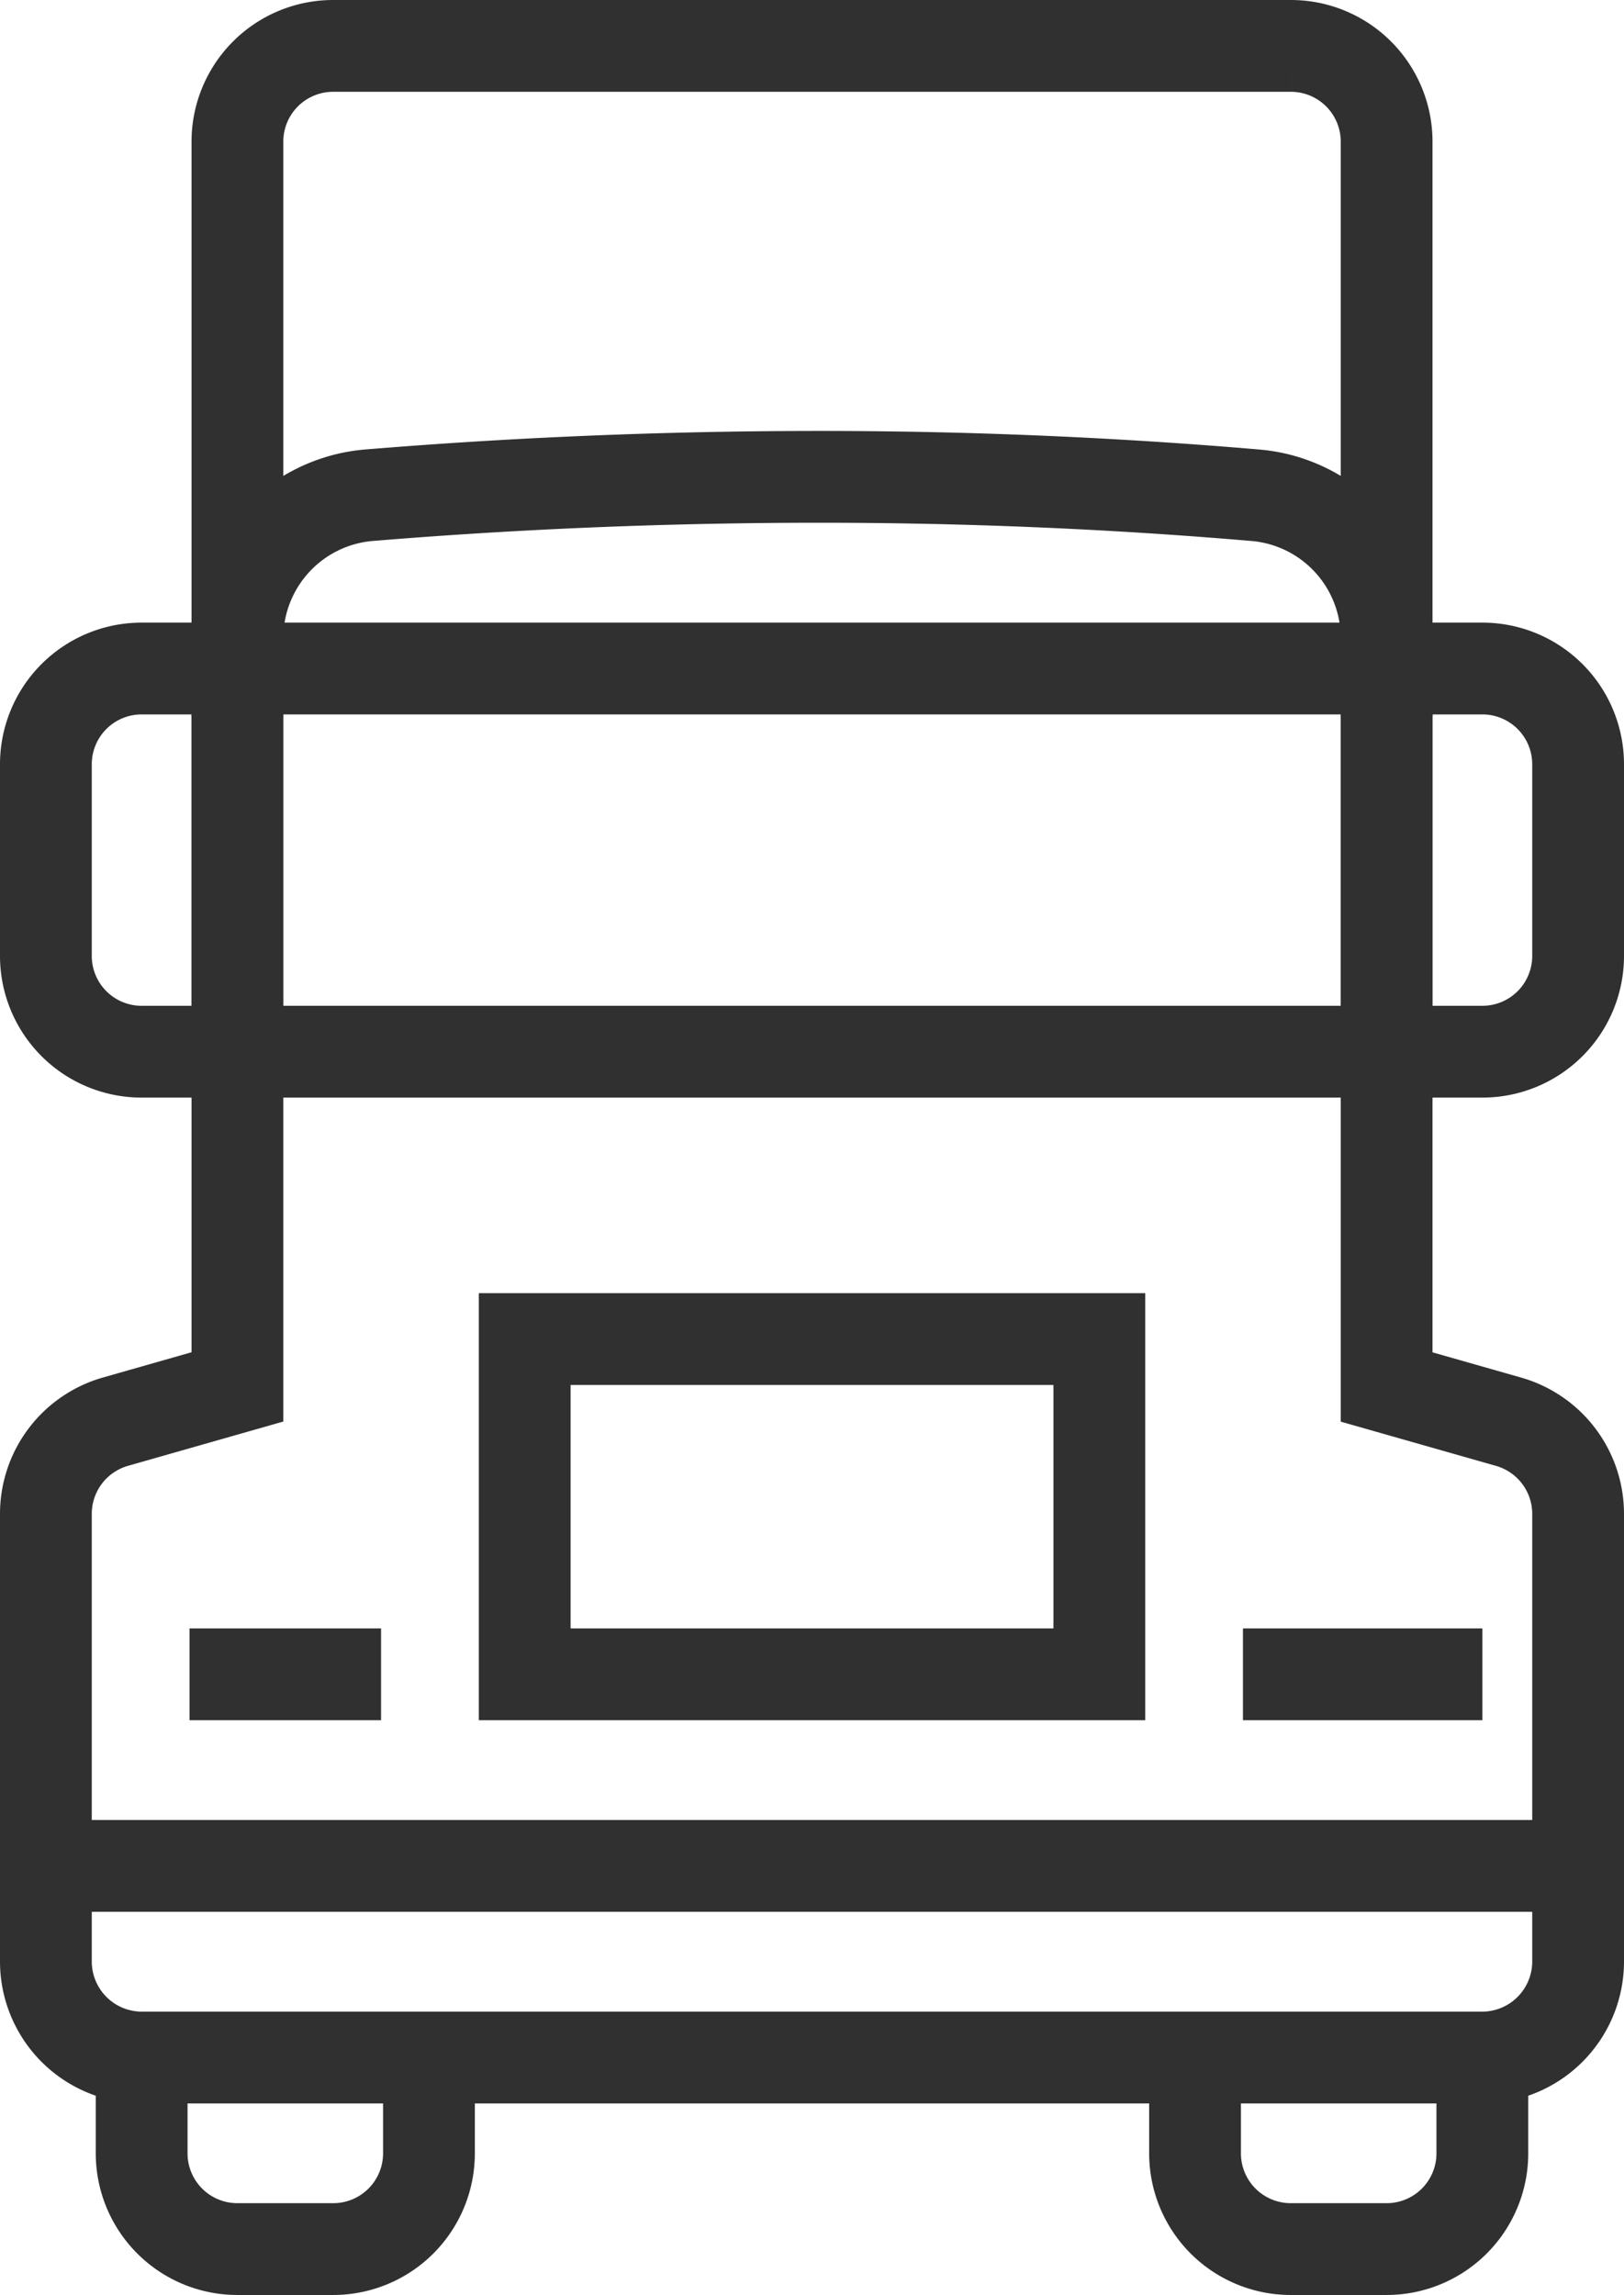
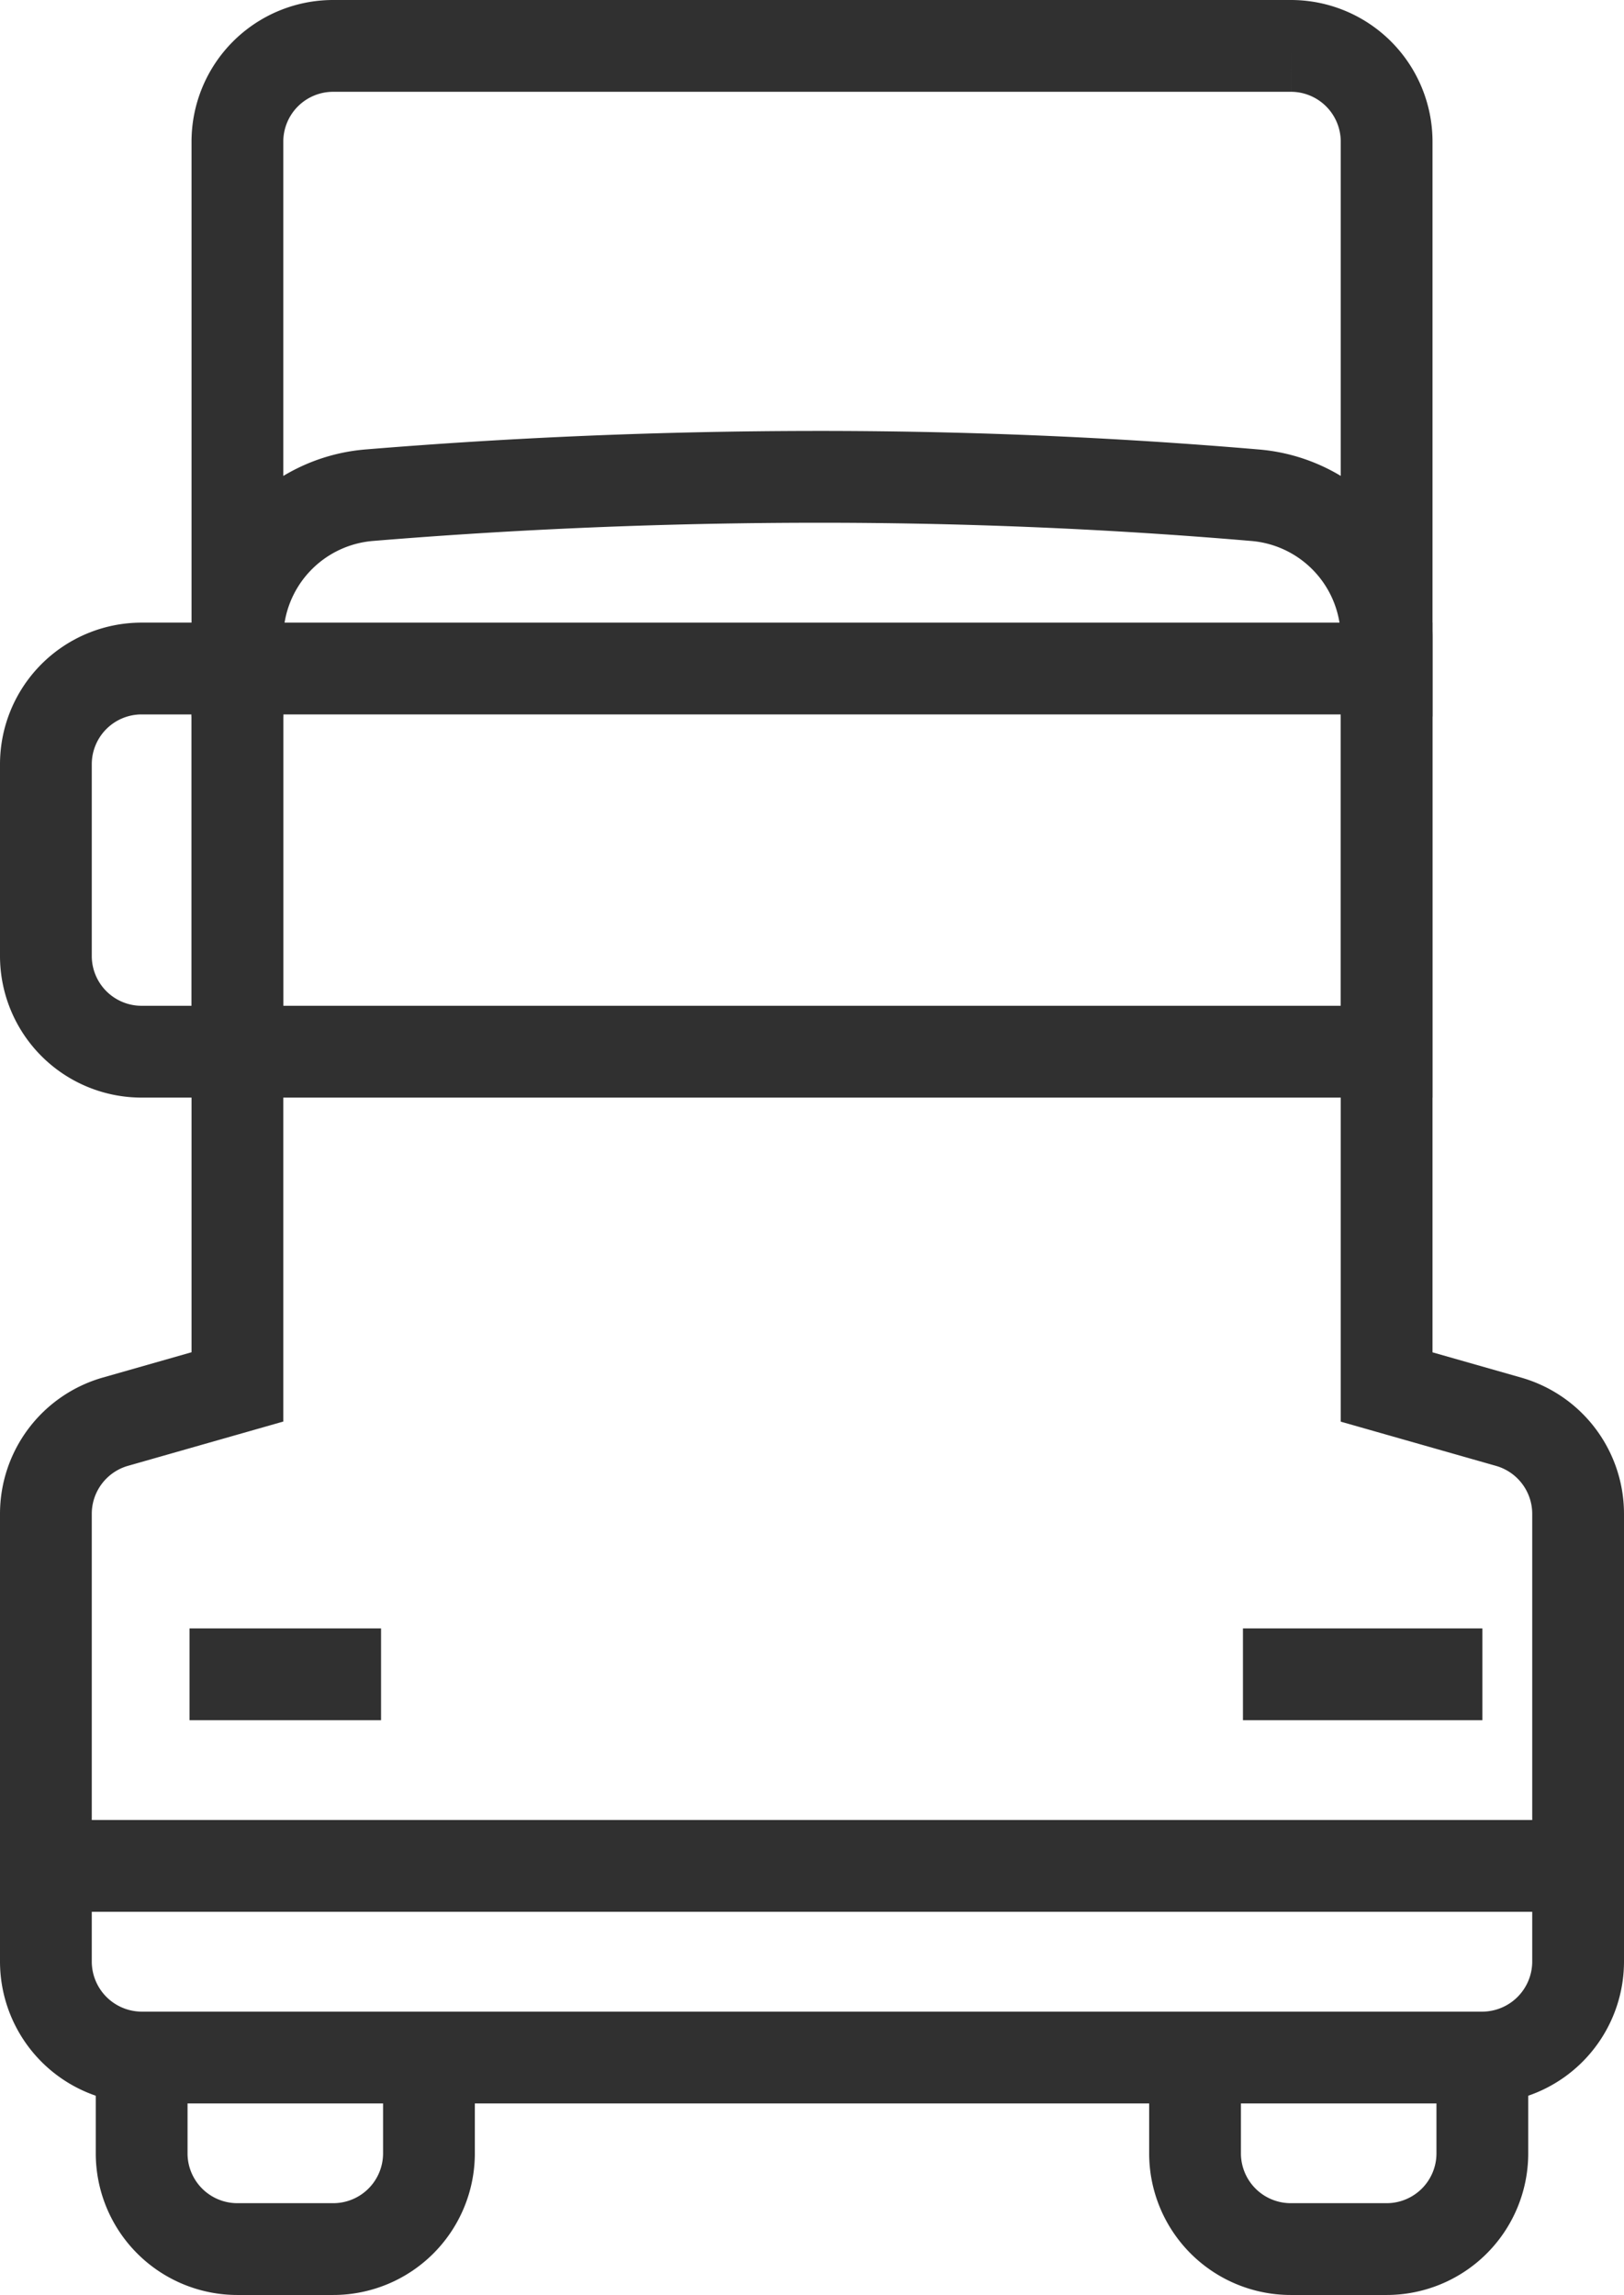
<svg xmlns="http://www.w3.org/2000/svg" width="35.391" height="50" viewBox="0 0 35.391 50">
  <defs>
    <style>.a{fill:none;stroke:#303030;stroke-miterlimit:10;stroke-width:2px;}</style>
  </defs>
  <g transform="translate(-410 -116)">
-     <path class="a" d="M439,130h2.087a2.086,2.086,0,0,1,2.087,2.087v4.174a2.086,2.086,0,0,1-2.087,2.087H439" transform="translate(1.217 0.565)" />
    <path class="a" d="M415.174,130h-2.087A2.086,2.086,0,0,0,411,132.087v4.174a2.086,2.086,0,0,0,2.087,2.087h2.087" transform="translate(0 0.565)" />
    <path class="a" d="M419.261,159v2.087a2.086,2.086,0,0,1-2.087,2.087h-2.087A2.086,2.086,0,0,1,413,161.087V159" transform="translate(0.087 1.826)" />
    <path class="a" d="M441.261,159v2.087a2.086,2.086,0,0,1-2.087,2.087h-2.087A2.086,2.086,0,0,1,435,161.087V159" transform="translate(1.043 1.826)" />
    <path class="a" d="M442.876,146.584a2.088,2.088,0,0,1,1.515,2.008v9.757a2.093,2.093,0,0,1-2.087,2.087H413.087A2.093,2.093,0,0,1,411,158.348v-9.757a2.088,2.088,0,0,1,1.515-2.008l2.659-.758V129.518a3.128,3.128,0,0,1,2.871-3.12q4.779-.393,9.651-.4t9.651.4a3.125,3.125,0,0,1,2.871,3.12v16.309Z" transform="translate(0 0.391)" />
    <path class="a" d="M415,131.609V119.087A2.086,2.086,0,0,1,417.087,117h20.87a2.086,2.086,0,0,1,2.087,2.087v12.522" transform="translate(0.174)" />
    <rect class="a" width="25.043" height="8.348" transform="translate(415.174 130.565)" />
    <line class="a" x2="33.391" transform="translate(411 156.652)" />
    <line class="a" x2="4.174" transform="translate(414.13 152.478)" />
    <line class="a" x2="5.217" transform="translate(437.087 152.478)" />
-     <rect class="a" width="12.522" height="7.304" transform="translate(421.435 145.174)" />
  </g>
</svg>